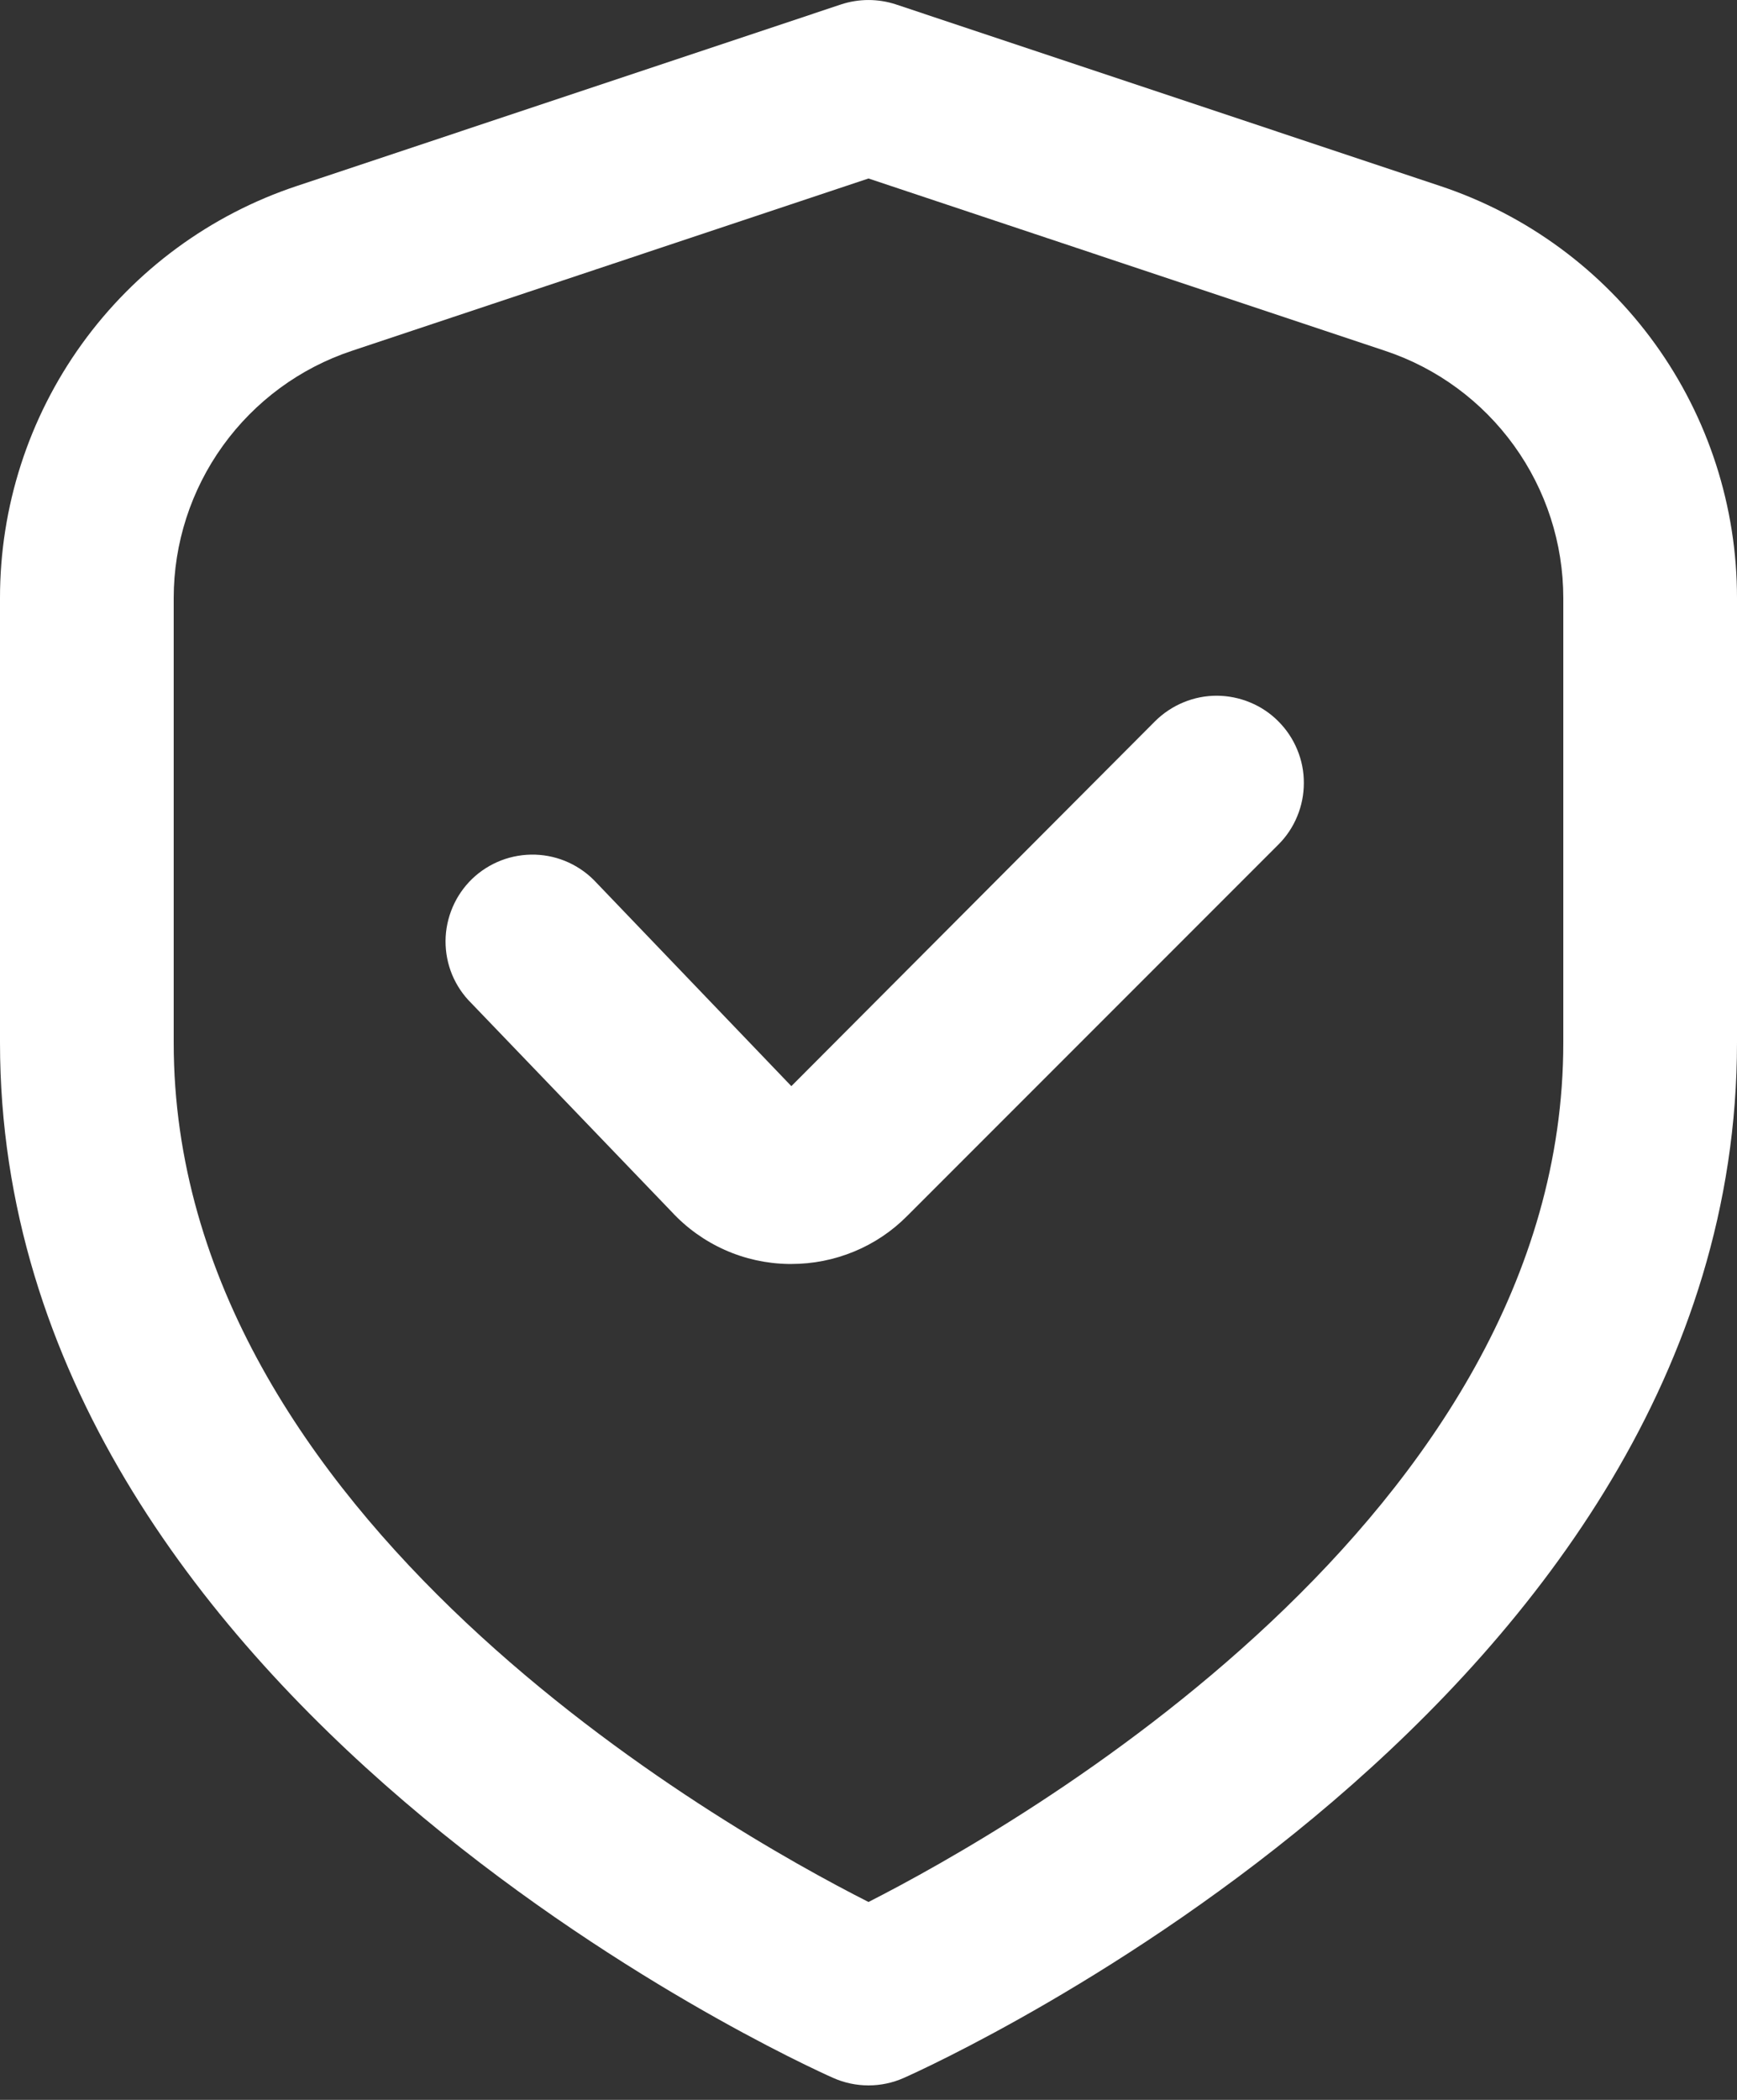
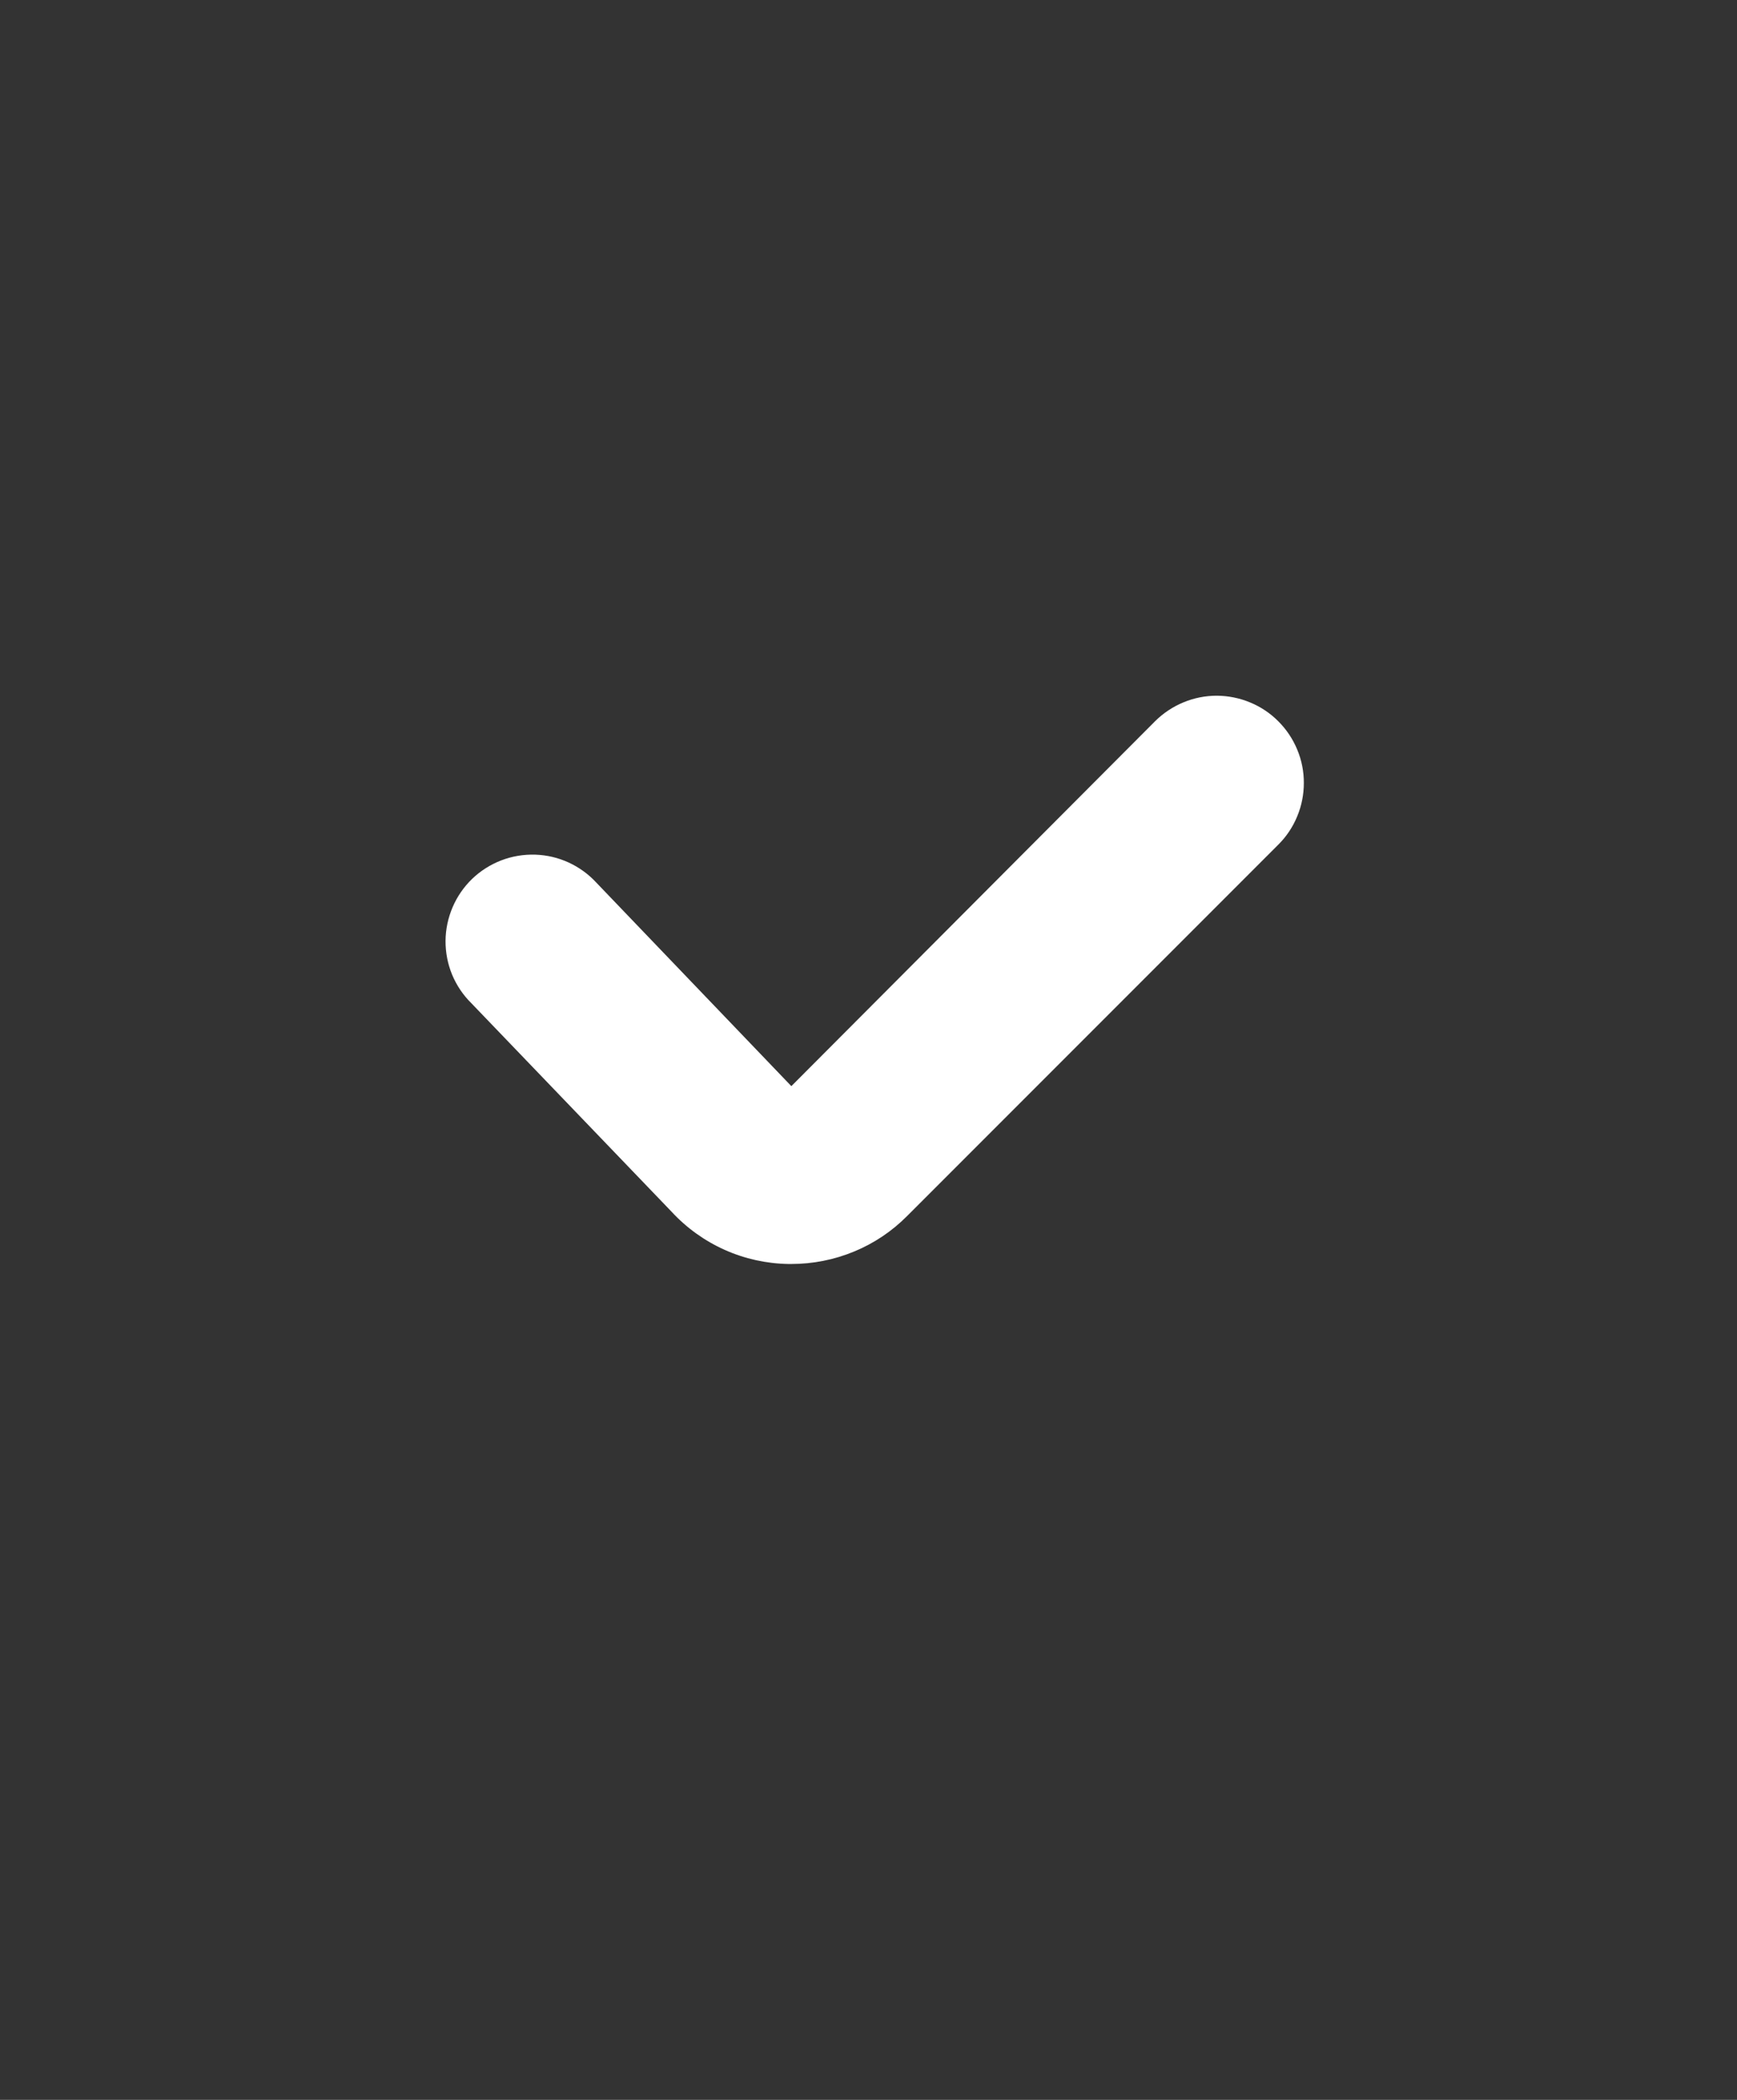
<svg xmlns="http://www.w3.org/2000/svg" width="24" height="29" viewBox="0 0 24 29" fill="none">
  <rect x="0" y="0" width="24" height="29" fill="#333333" stroke="none" />
-   <path d="M19.897 2.568L12.379 0.061C12.133 -0.02 11.867 -0.02 11.621 0.061L4.103 2.568C2.907 2.965 1.868 3.729 1.131 4.751C0.395 5.772 -0.001 7 2.52734e-06 8.26V14.4C2.52734e-06 23.476 11.04 28.488 11.513 28.697C11.666 28.765 11.832 28.8 12 28.8C12.168 28.8 12.334 28.765 12.487 28.697C12.96 28.488 24 23.476 24 14.4V8.26C24.001 7 23.605 5.772 22.869 4.751C22.132 3.729 21.093 2.965 19.897 2.568ZM21.6 14.4C21.6 20.946 14.017 25.24 12 26.267C9.98 25.244 2.4 20.963 2.4 14.4V8.26C2.4 7.504 2.638 6.768 3.08 6.155C3.522 5.542 4.145 5.083 4.862 4.845L12 2.465L19.138 4.845C19.855 5.083 20.478 5.542 20.92 6.155C21.362 6.768 21.6 7.504 21.6 8.26V14.4Z" fill="white" />
  <path d="M15.96 9.96L10.934 15L8.242 12.192C8.134 12.074 8.003 11.979 7.858 11.912C7.712 11.845 7.555 11.808 7.395 11.803C7.235 11.798 7.075 11.825 6.926 11.882C6.776 11.94 6.64 12.026 6.524 12.137C6.409 12.248 6.317 12.381 6.254 12.528C6.191 12.675 6.157 12.834 6.156 12.994C6.155 13.154 6.186 13.313 6.247 13.461C6.309 13.609 6.399 13.743 6.513 13.855L9.28 16.735C9.486 16.958 9.736 17.137 10.013 17.261C10.29 17.385 10.59 17.451 10.894 17.456H10.933C11.231 17.456 11.526 17.398 11.801 17.284C12.076 17.171 12.326 17.003 12.535 16.792L17.662 11.665C17.774 11.554 17.863 11.421 17.923 11.275C17.984 11.129 18.015 10.972 18.015 10.814C18.016 10.656 17.985 10.499 17.924 10.353C17.864 10.207 17.775 10.074 17.663 9.962C17.552 9.85 17.419 9.761 17.273 9.701C17.127 9.64 16.97 9.609 16.812 9.608C16.654 9.608 16.497 9.639 16.351 9.7C16.205 9.76 16.072 9.849 15.96 9.96Z" fill="white" />
</svg>